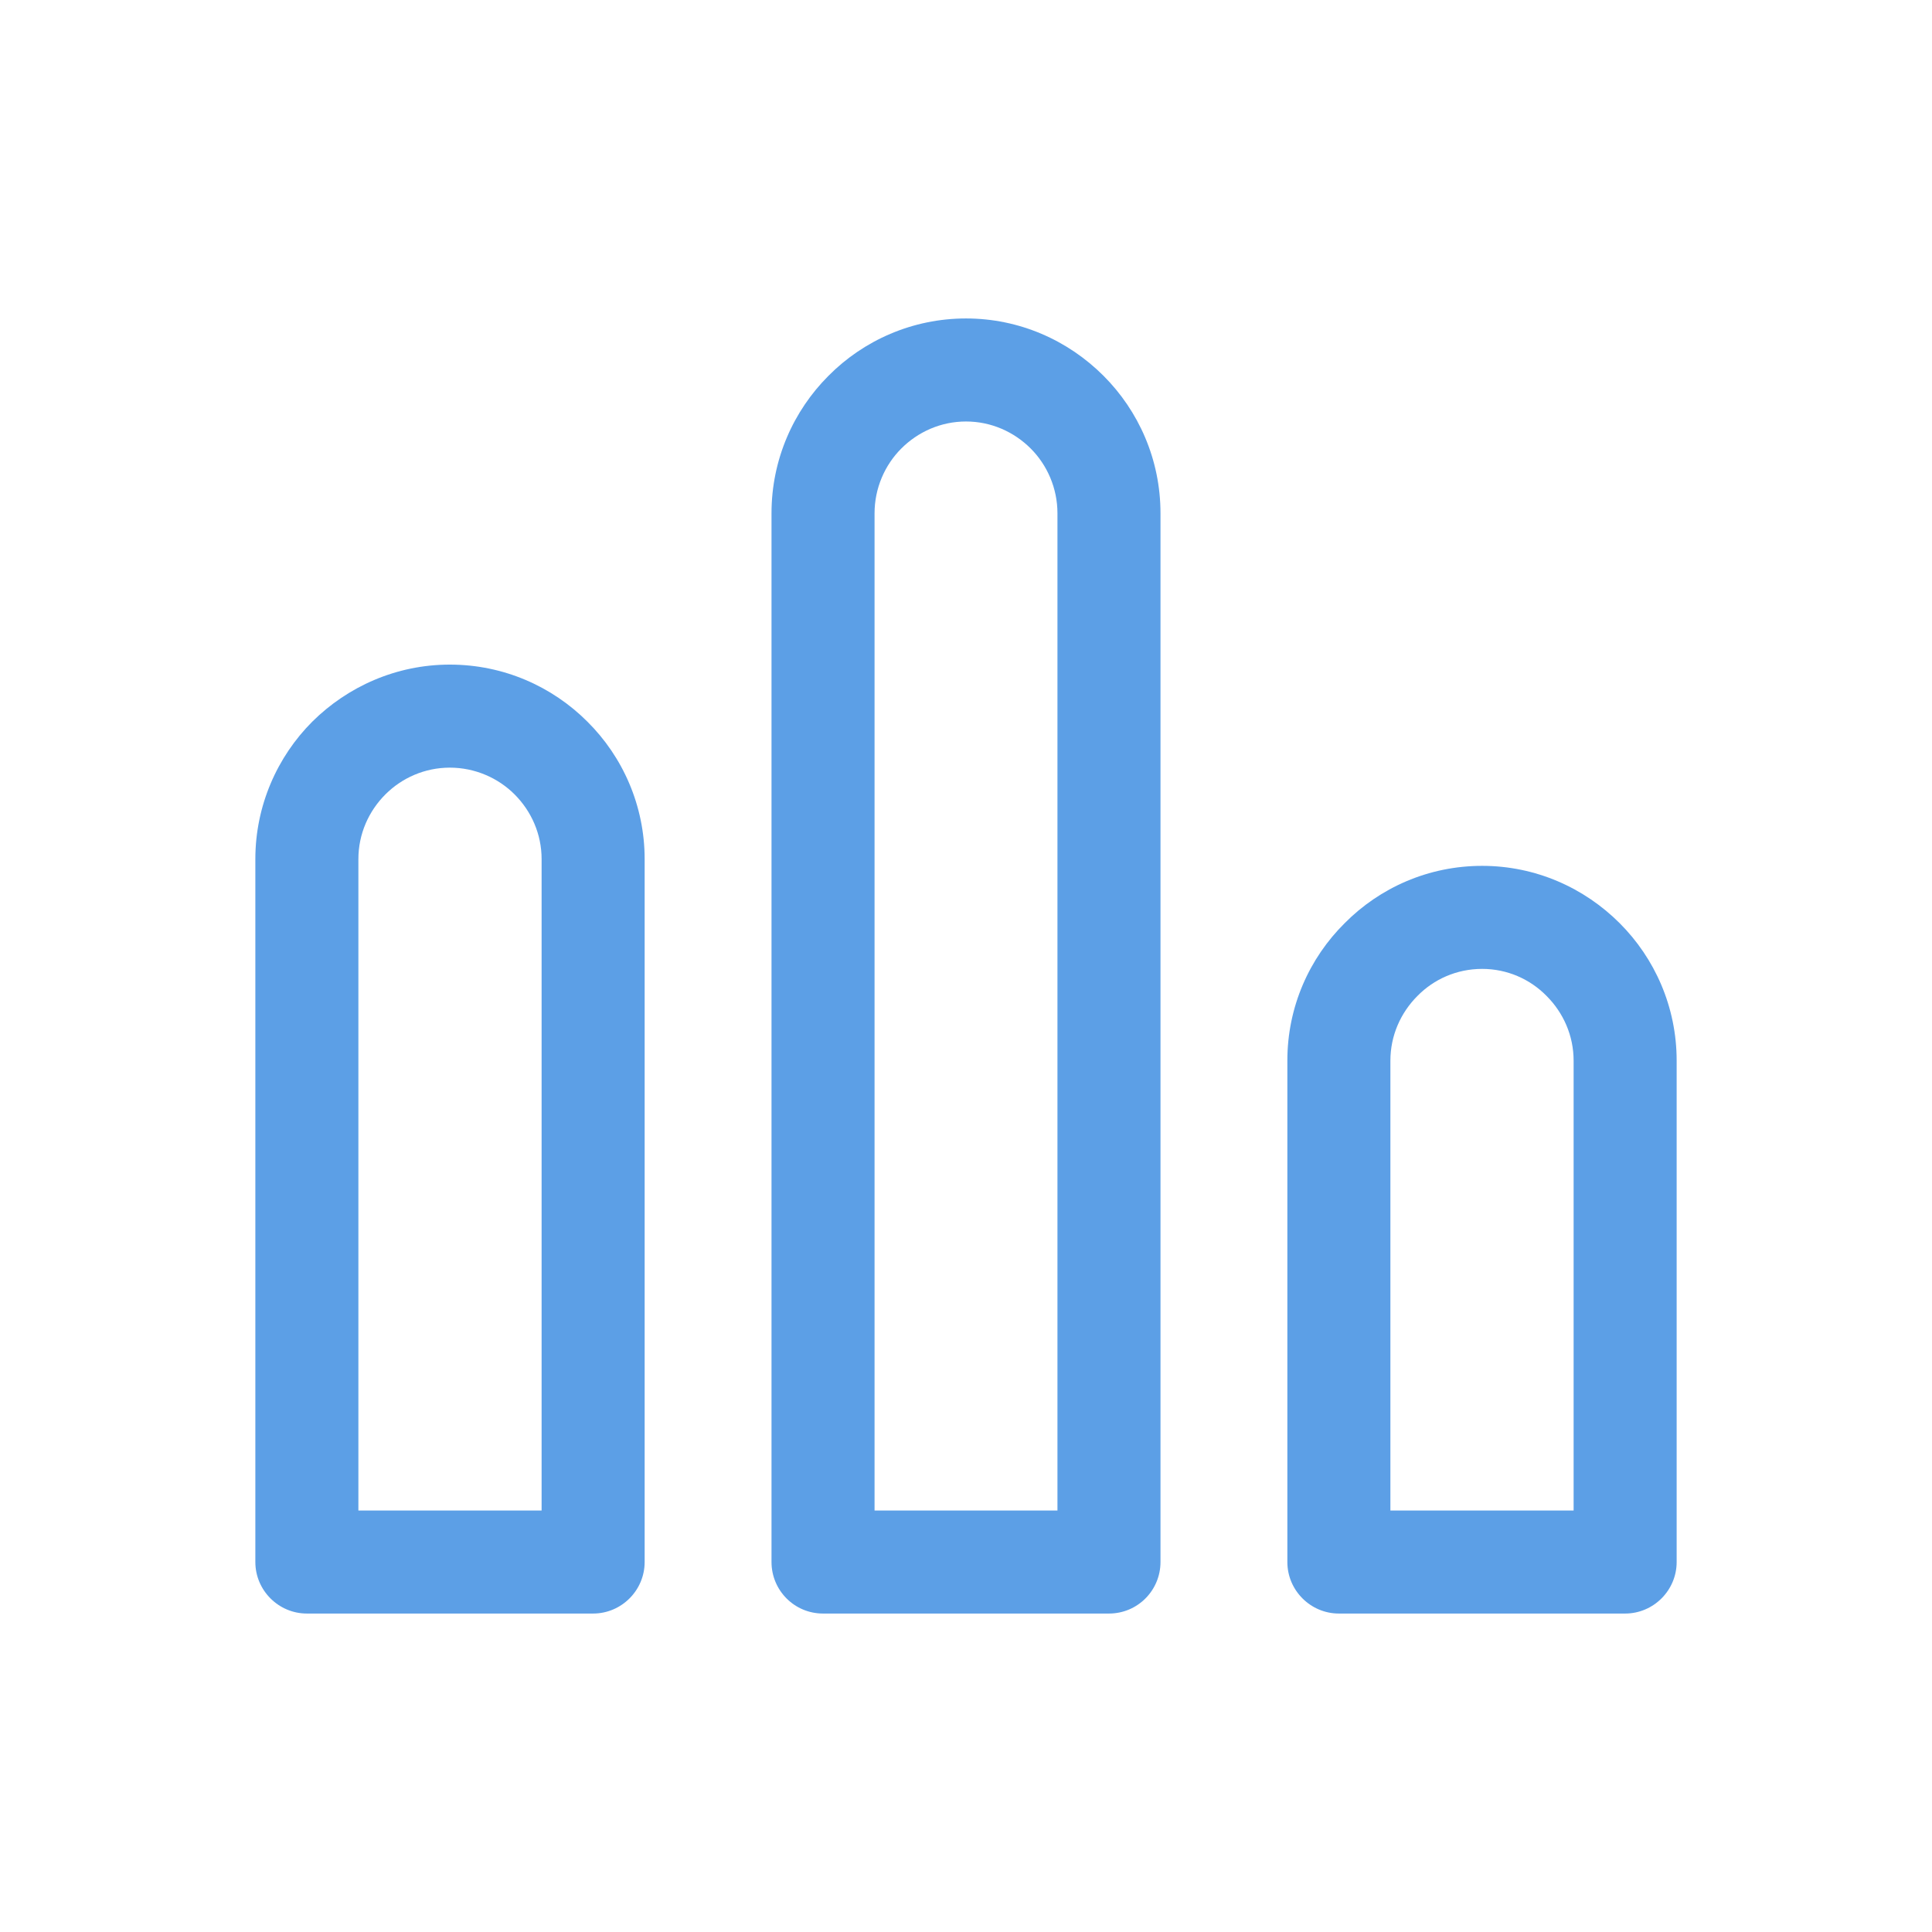
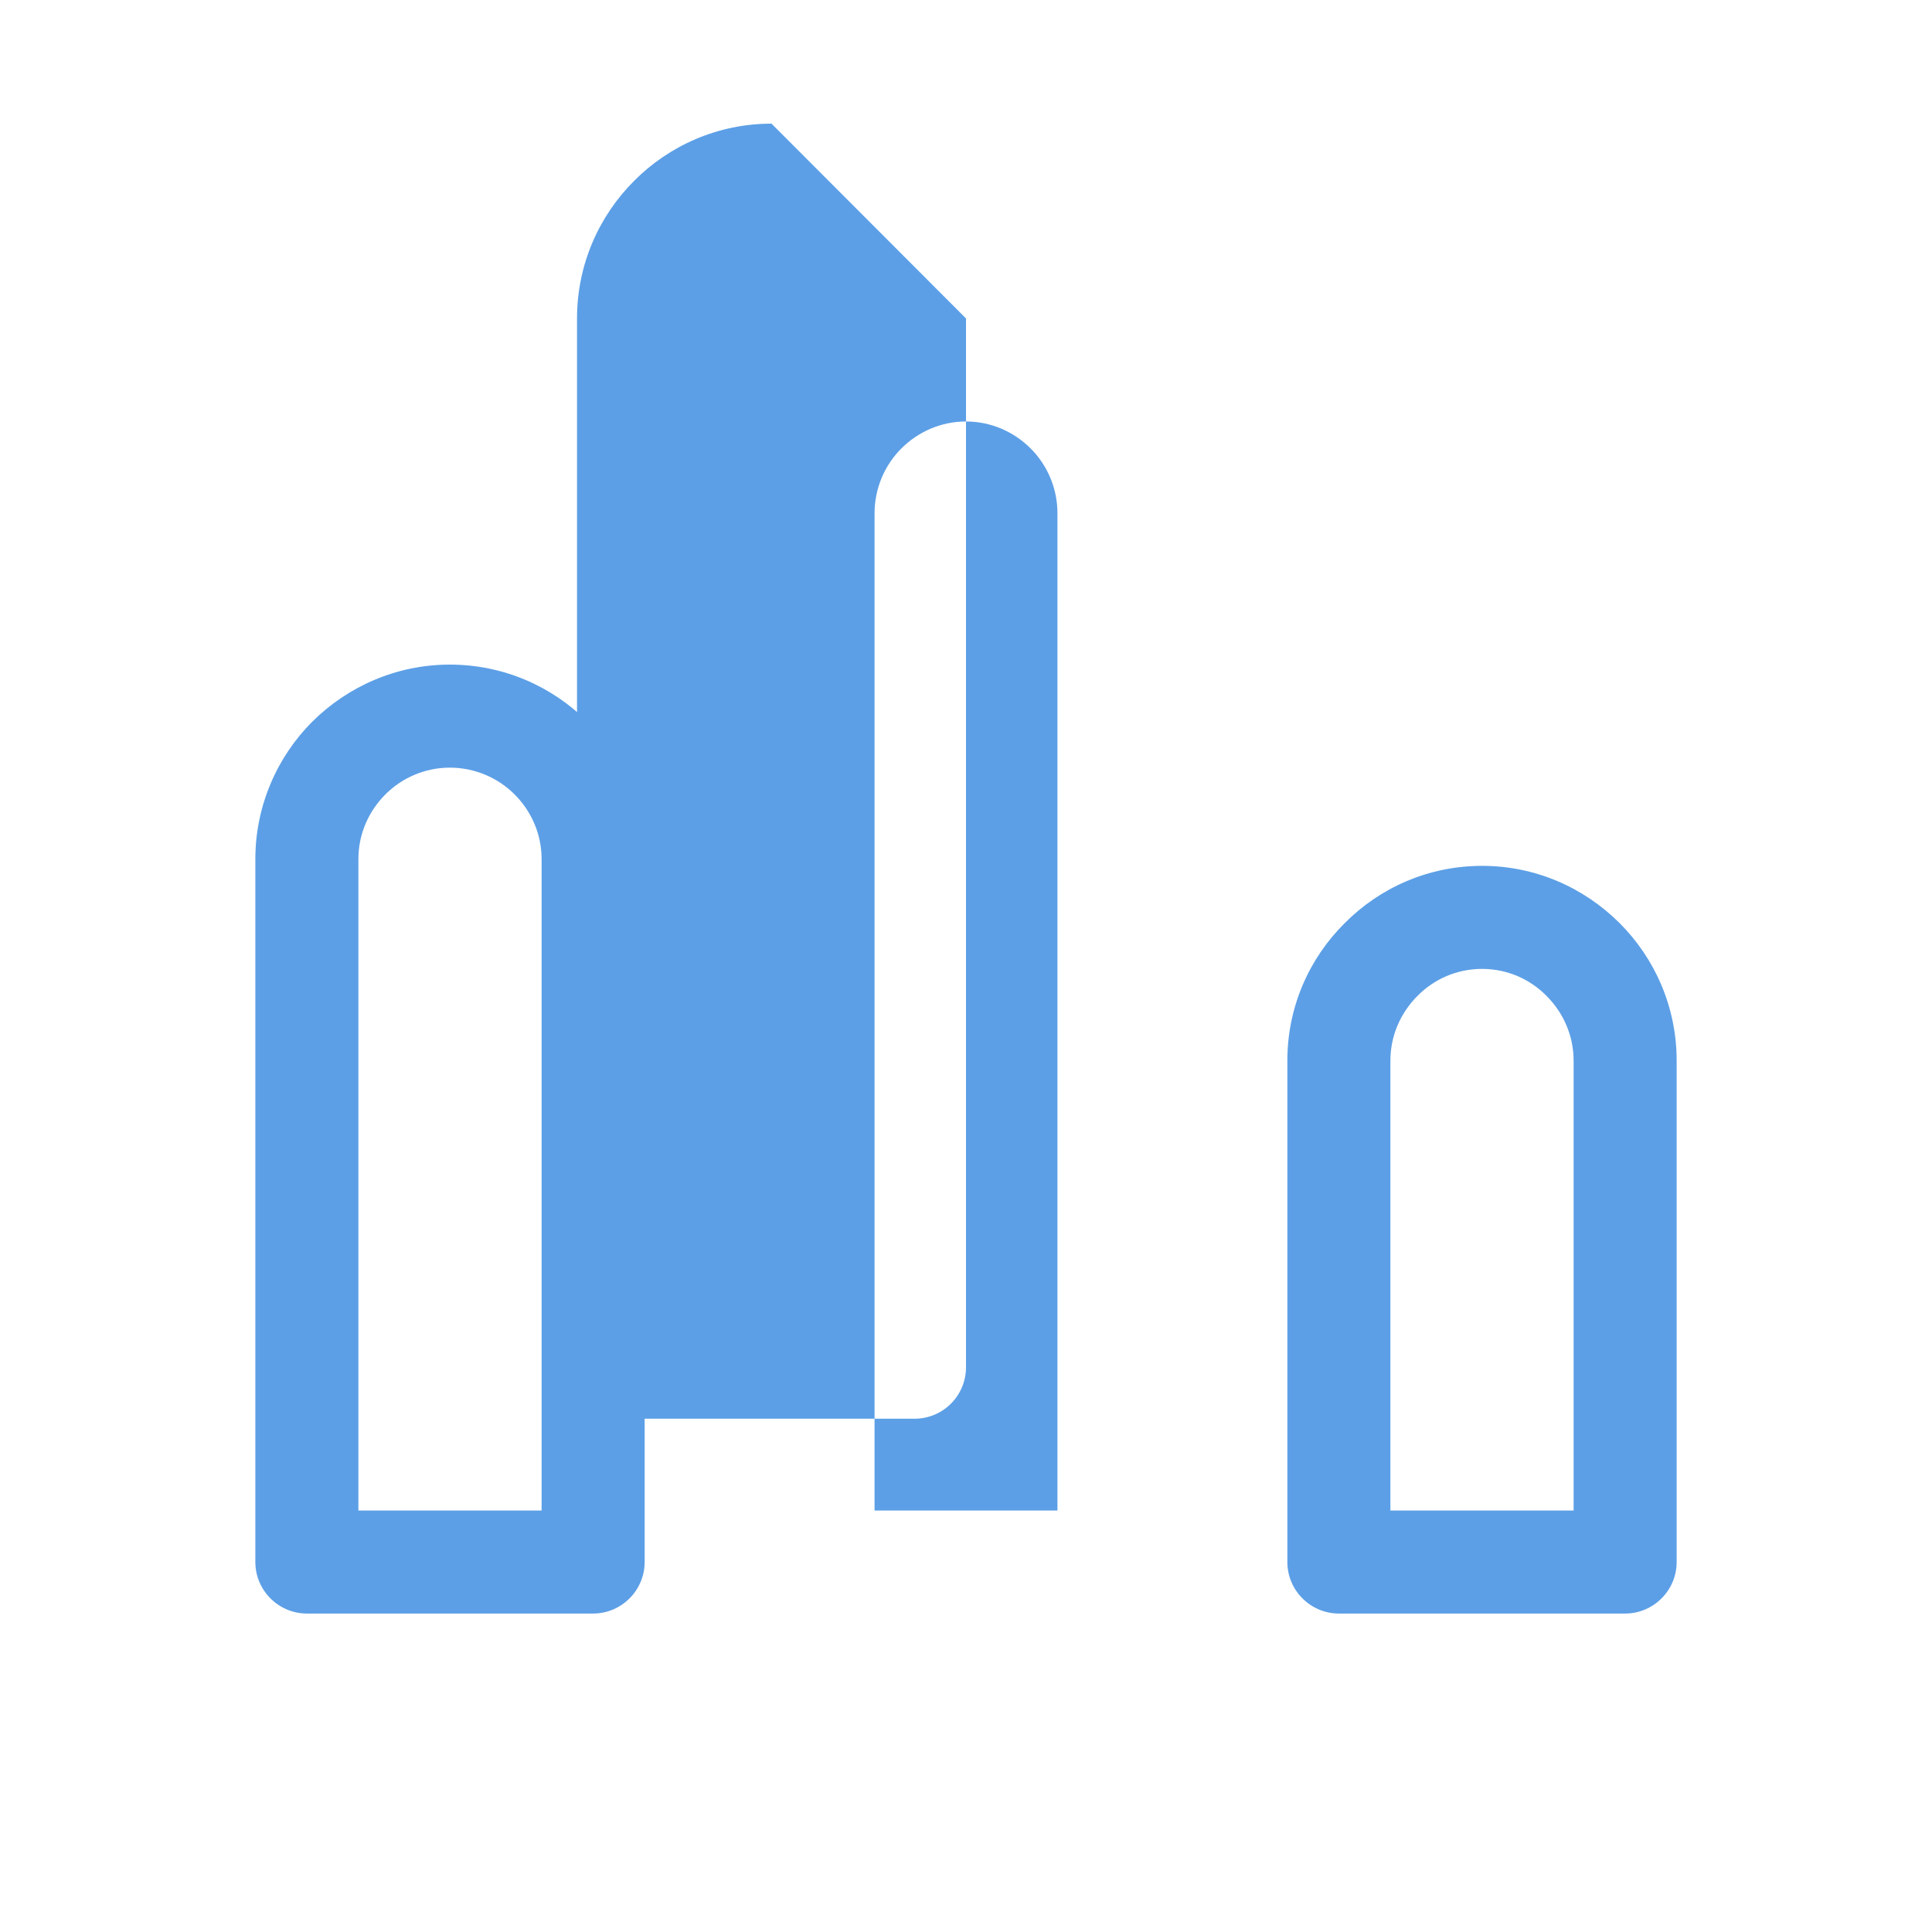
<svg xmlns="http://www.w3.org/2000/svg" xml:space="preserve" width="60px" height="60px" version="1.1" style="shape-rendering:geometricPrecision; text-rendering:geometricPrecision; image-rendering:optimizeQuality; fill-rule:evenodd; clip-rule:evenodd" viewBox="0 0 6000 6000">
  <defs>
    <style type="text/css">
   
    .fil0 {fill:#5C9FE6;fill-rule:nonzero}
   
  </style>
  </defs>
  <g id="Layer_x0020_1">
-     <path class="fil0" d="M3000 989c166,0 317,68 427,178 109,109 177,260 177,427l0 3257c0,88 -71,160 -160,160l-888 0c-89,0 -160,-72 -160,-160l0 -3257c0,-167 68,-318 177,-427 109,-110 261,-178 427,-178zm1603 1700c166,0 317,68 427,178 109,109 177,260 177,427l0 1557c0,88 -72,160 -160,160l-889 0c-88,0 -160,-72 -160,-160l0 -1557c0,-167 68,-318 178,-427 109,-110 260,-178 427,-178zm0 320c-79,0 -150,32 -201,84 -52,52 -84,123 -84,201l0 1397 569 0 0 -1397c0,-78 -32,-149 -84,-201 -51,-52 -122,-84 -200,-84zm-3206 -945c167,0 318,68 427,177 110,109 178,261 178,427l0 2183c0,88 -72,160 -160,160l-889 0c-88,0 -160,-72 -160,-160l0 -2183c0,-166 68,-318 177,-427 110,-109 261,-177 427,-177zm0 320c-78,0 -149,32 -200,83 -52,52 -84,123 -84,201l0 2023 569 0 0 -2023c0,-78 -32,-149 -84,-201 -51,-51 -123,-83 -201,-83zm1603 -1075c-78,0 -149,32 -201,84 -51,51 -83,123 -83,201l0 3097 568 0 0 -3097c0,-78 -32,-150 -83,-201 -52,-52 -123,-84 -201,-84z" />
+     <path class="fil0" d="M3000 989l0 3257c0,88 -71,160 -160,160l-888 0c-89,0 -160,-72 -160,-160l0 -3257c0,-167 68,-318 177,-427 109,-110 261,-178 427,-178zm1603 1700c166,0 317,68 427,178 109,109 177,260 177,427l0 1557c0,88 -72,160 -160,160l-889 0c-88,0 -160,-72 -160,-160l0 -1557c0,-167 68,-318 178,-427 109,-110 260,-178 427,-178zm0 320c-79,0 -150,32 -201,84 -52,52 -84,123 -84,201l0 1397 569 0 0 -1397c0,-78 -32,-149 -84,-201 -51,-52 -122,-84 -200,-84zm-3206 -945c167,0 318,68 427,177 110,109 178,261 178,427l0 2183c0,88 -72,160 -160,160l-889 0c-88,0 -160,-72 -160,-160l0 -2183c0,-166 68,-318 177,-427 110,-109 261,-177 427,-177zm0 320c-78,0 -149,32 -200,83 -52,52 -84,123 -84,201l0 2023 569 0 0 -2023c0,-78 -32,-149 -84,-201 -51,-51 -123,-83 -201,-83zm1603 -1075c-78,0 -149,32 -201,84 -51,51 -83,123 -83,201l0 3097 568 0 0 -3097c0,-78 -32,-150 -83,-201 -52,-52 -123,-84 -201,-84z" />
  </g>
</svg>